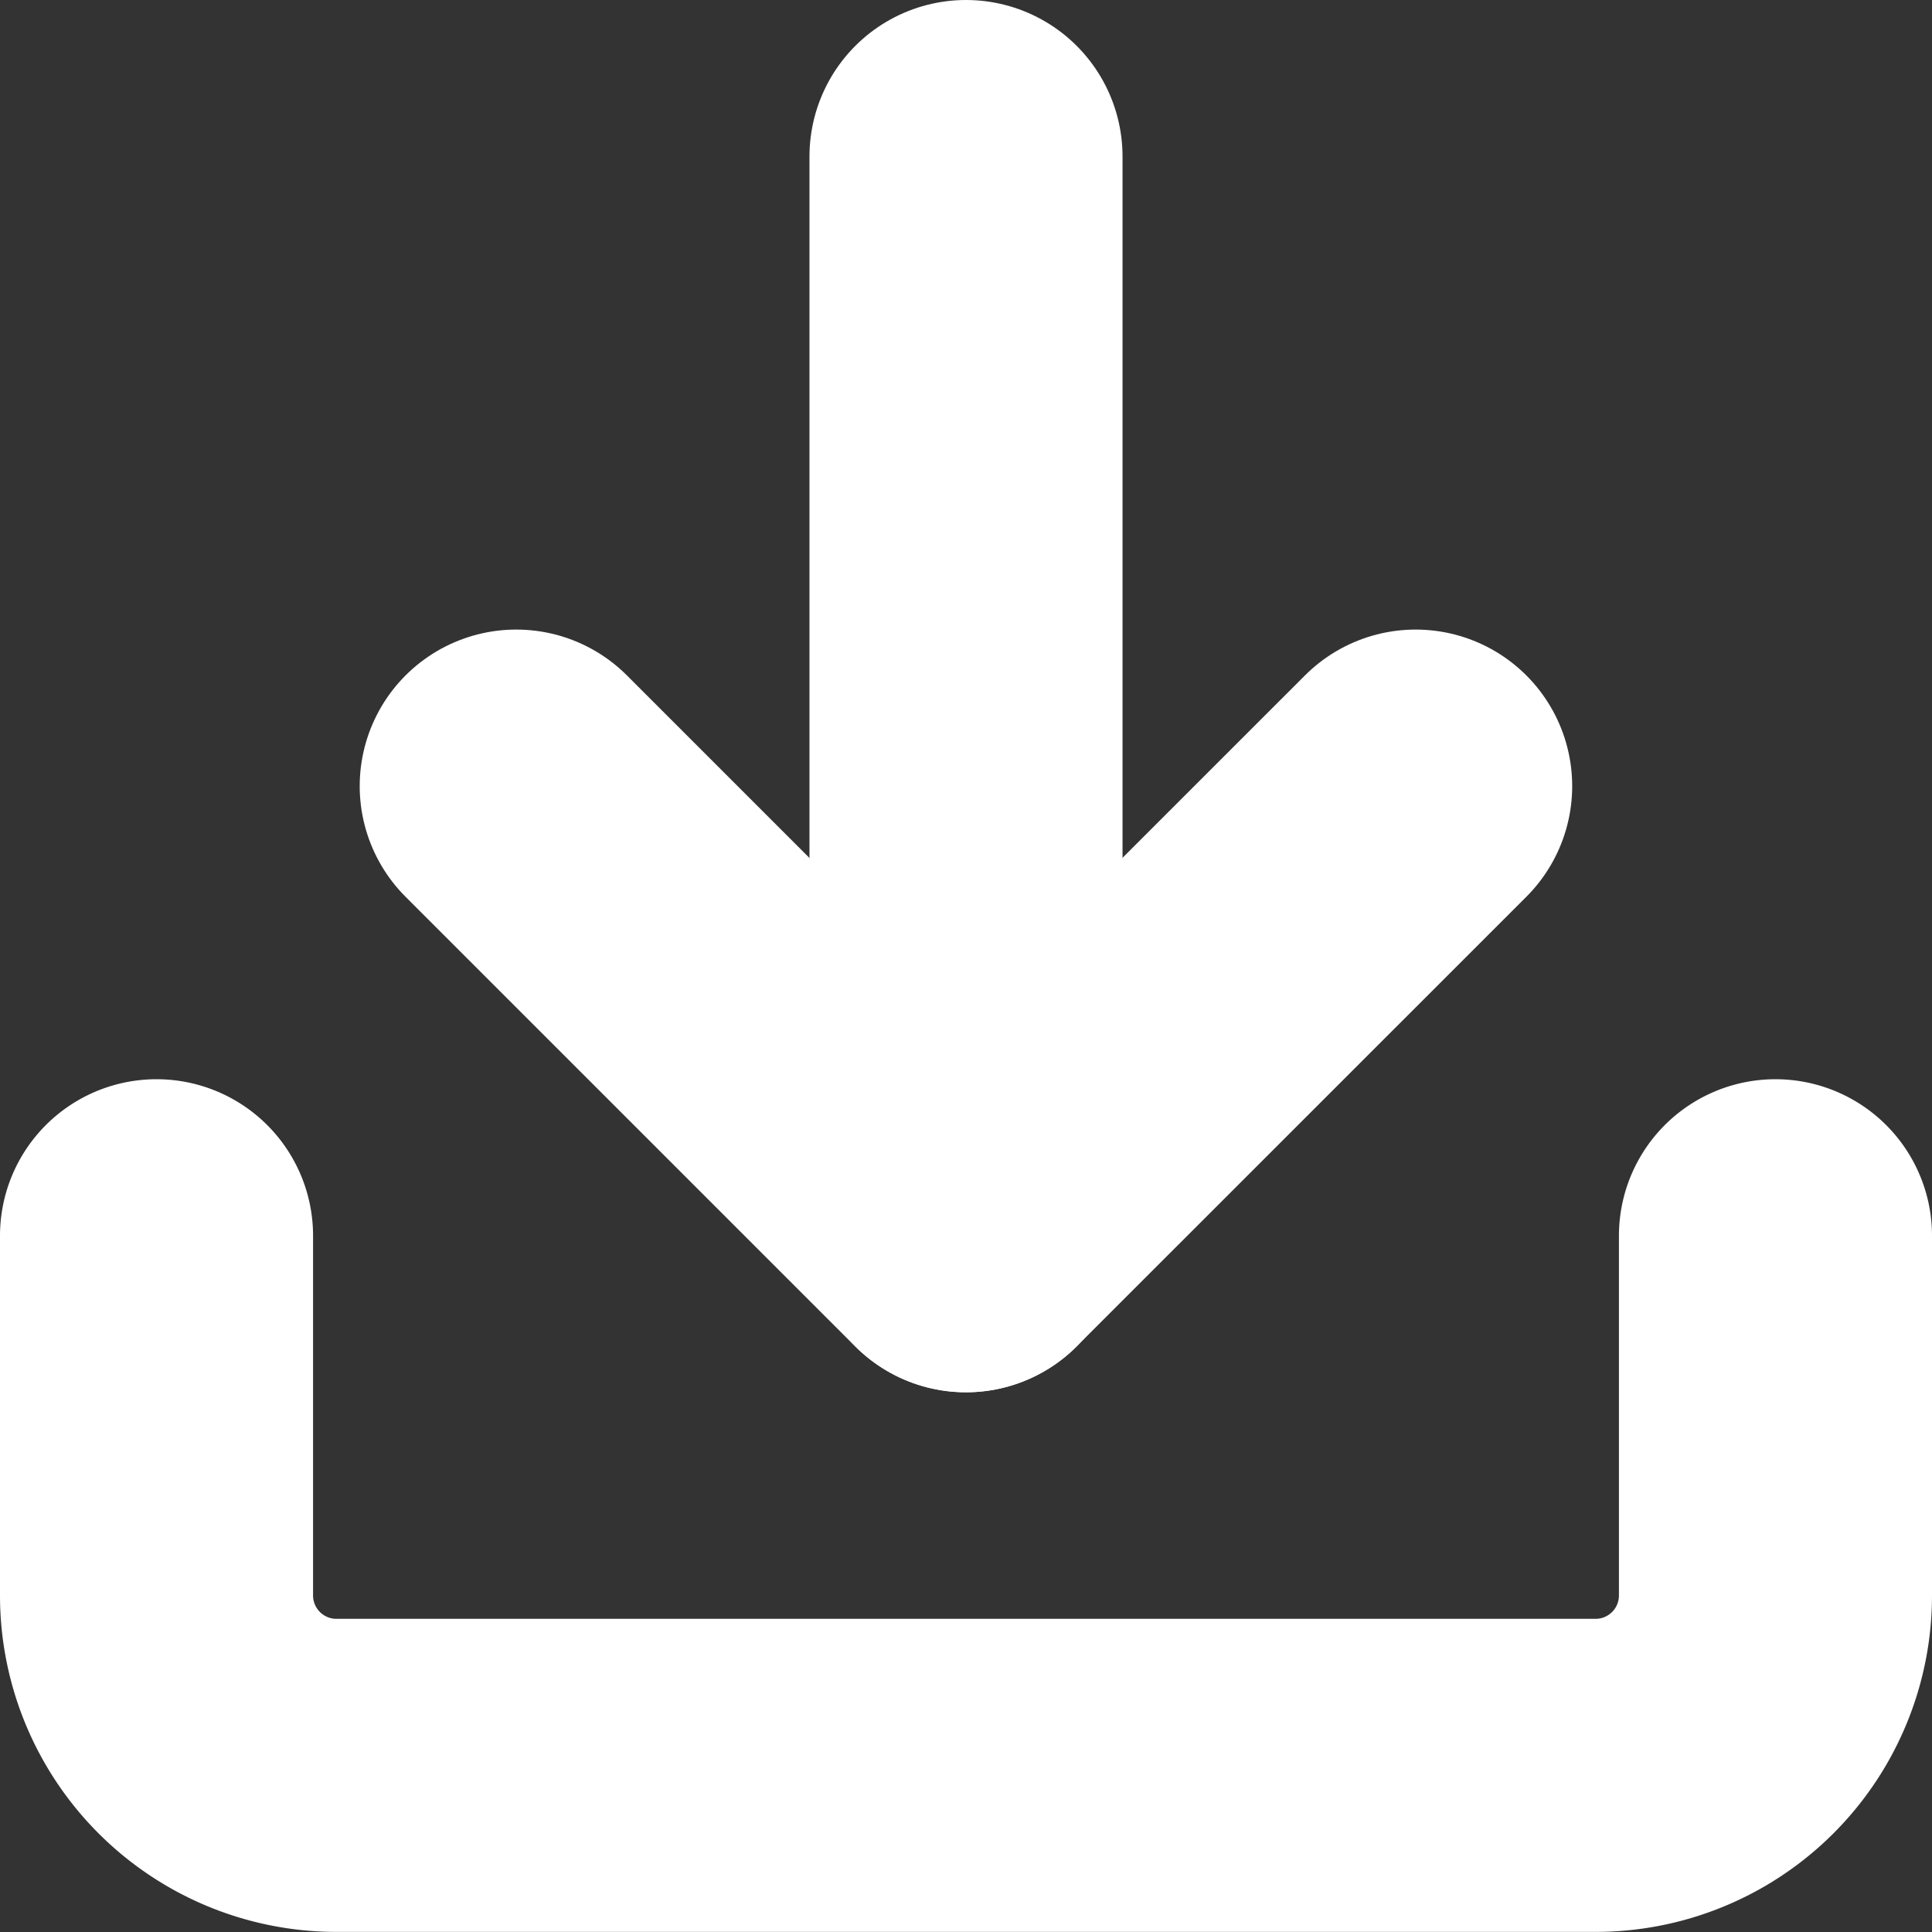
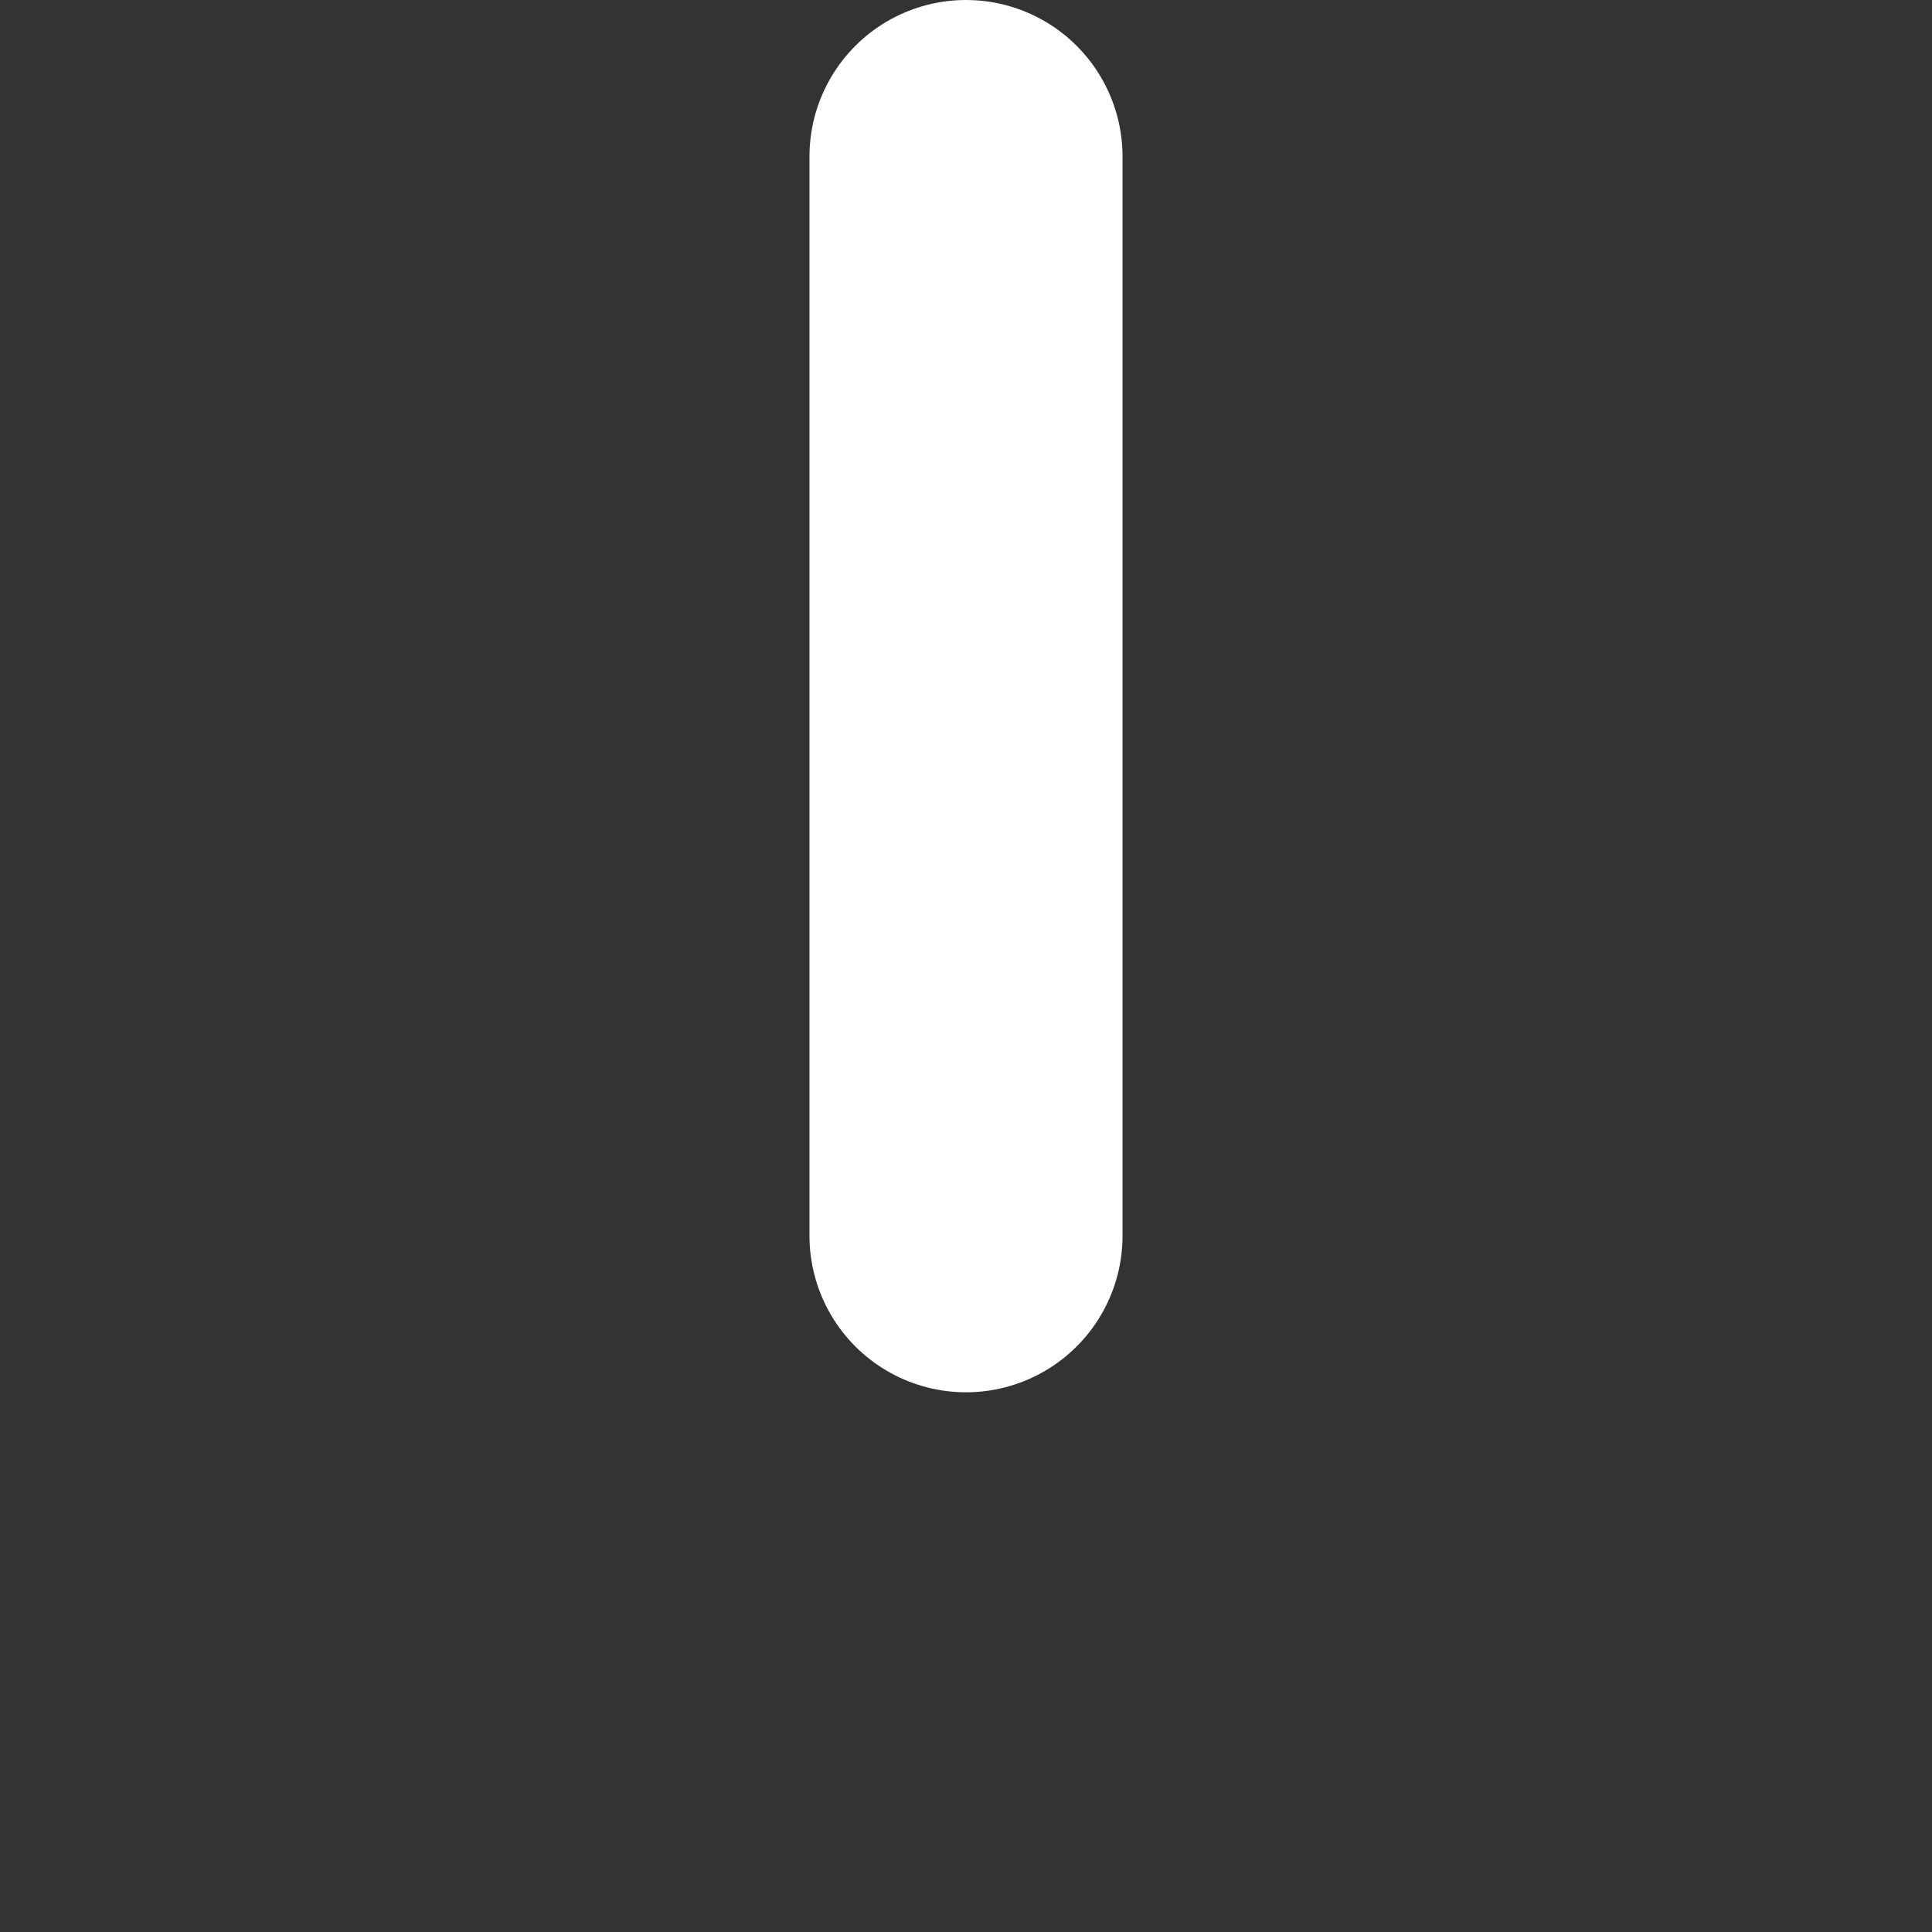
<svg xmlns="http://www.w3.org/2000/svg" width="18.514" height="18.514" viewBox="0 0 18.514 18.514">
  <rect x="0" y="0" width="18.514" height="18.514" fill="#333333" stroke="none" />
  <g id="Icon_feather-download" data-name="Icon feather-download" transform="translate(-3 -3)">
-     <path id="Path_25853" data-name="Path 25853" d="M20.014,22.5v3.447a1.724,1.724,0,0,1-1.724,1.724H6.224A1.724,1.724,0,0,1,4.5,25.947V22.5" transform="translate(0 -7.658)" fill="none" stroke="#fff" stroke-linecap="round" stroke-linejoin="round" stroke-width="3" />
-     <path id="Path_25854" data-name="Path 25854" d="M10.5,15l4.309,4.309L19.119,15" transform="translate(-2.553 -4.467)" fill="none" stroke="#fff" stroke-linecap="round" stroke-linejoin="round" stroke-width="3" />
    <path id="Path_25855" data-name="Path 25855" d="M18,14.842V4.5" transform="translate(-5.743)" fill="none" stroke="#fff" stroke-linecap="round" stroke-linejoin="round" stroke-width="3" />
  </g>
</svg>